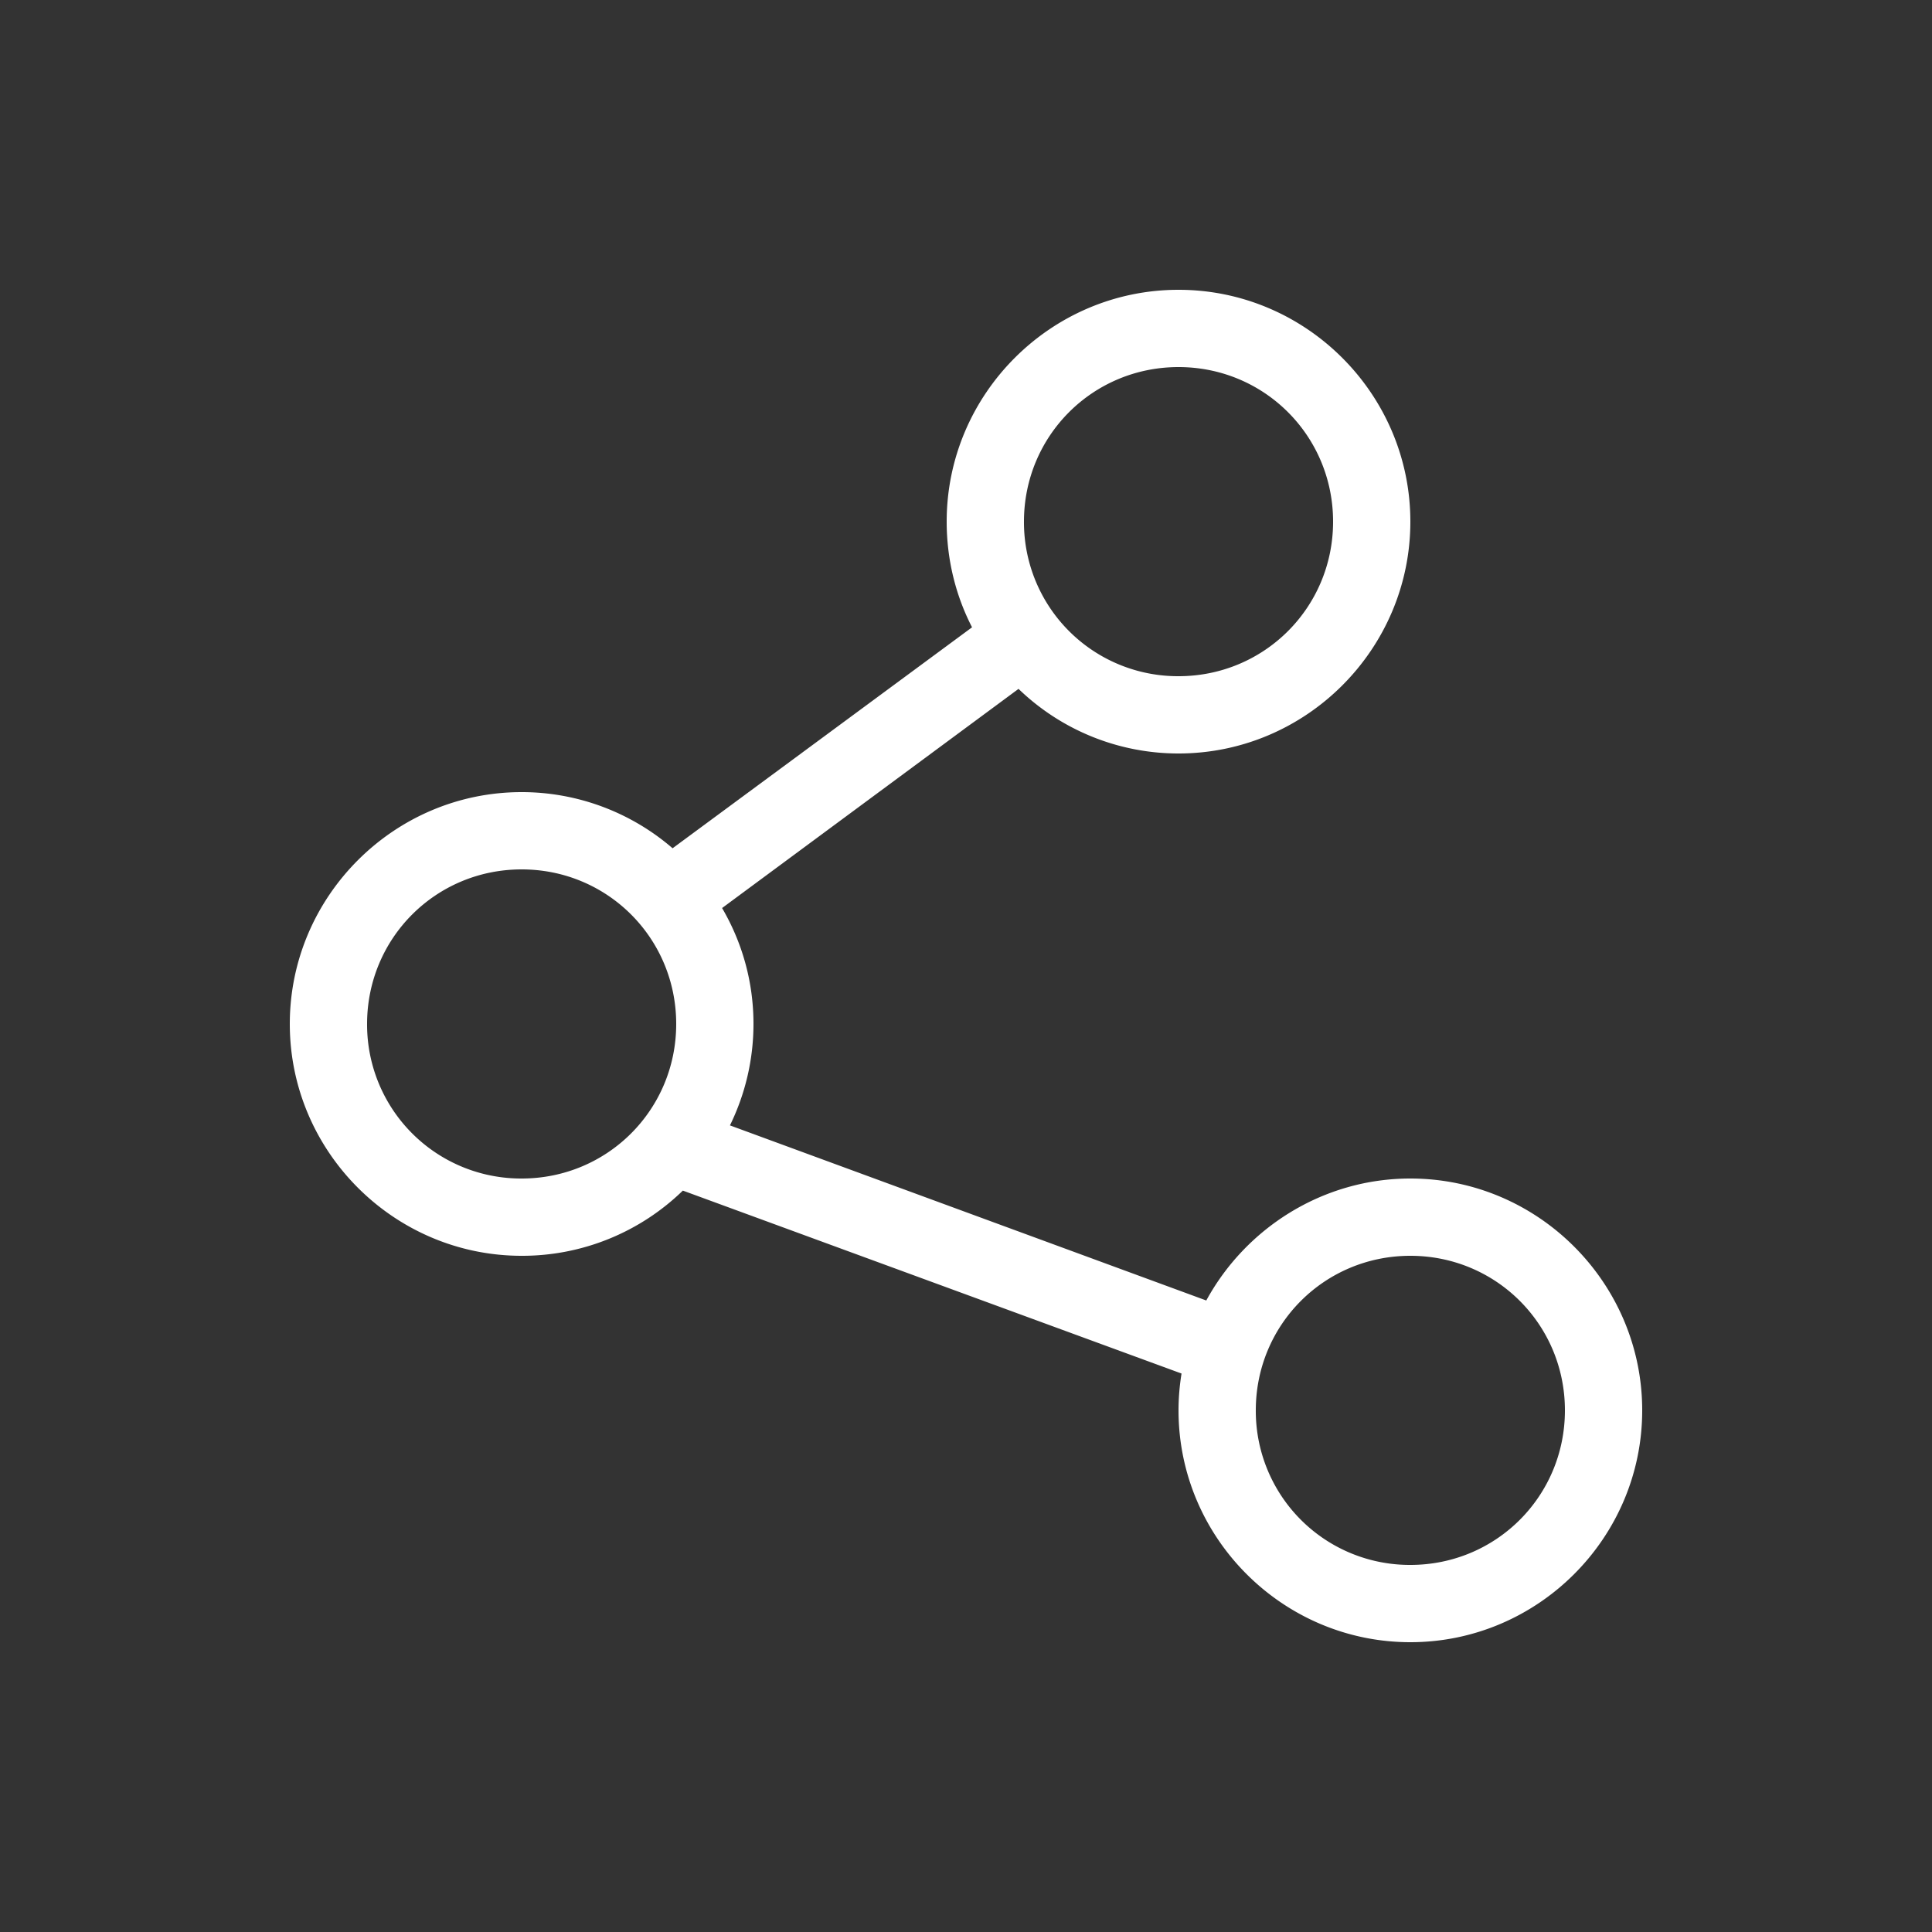
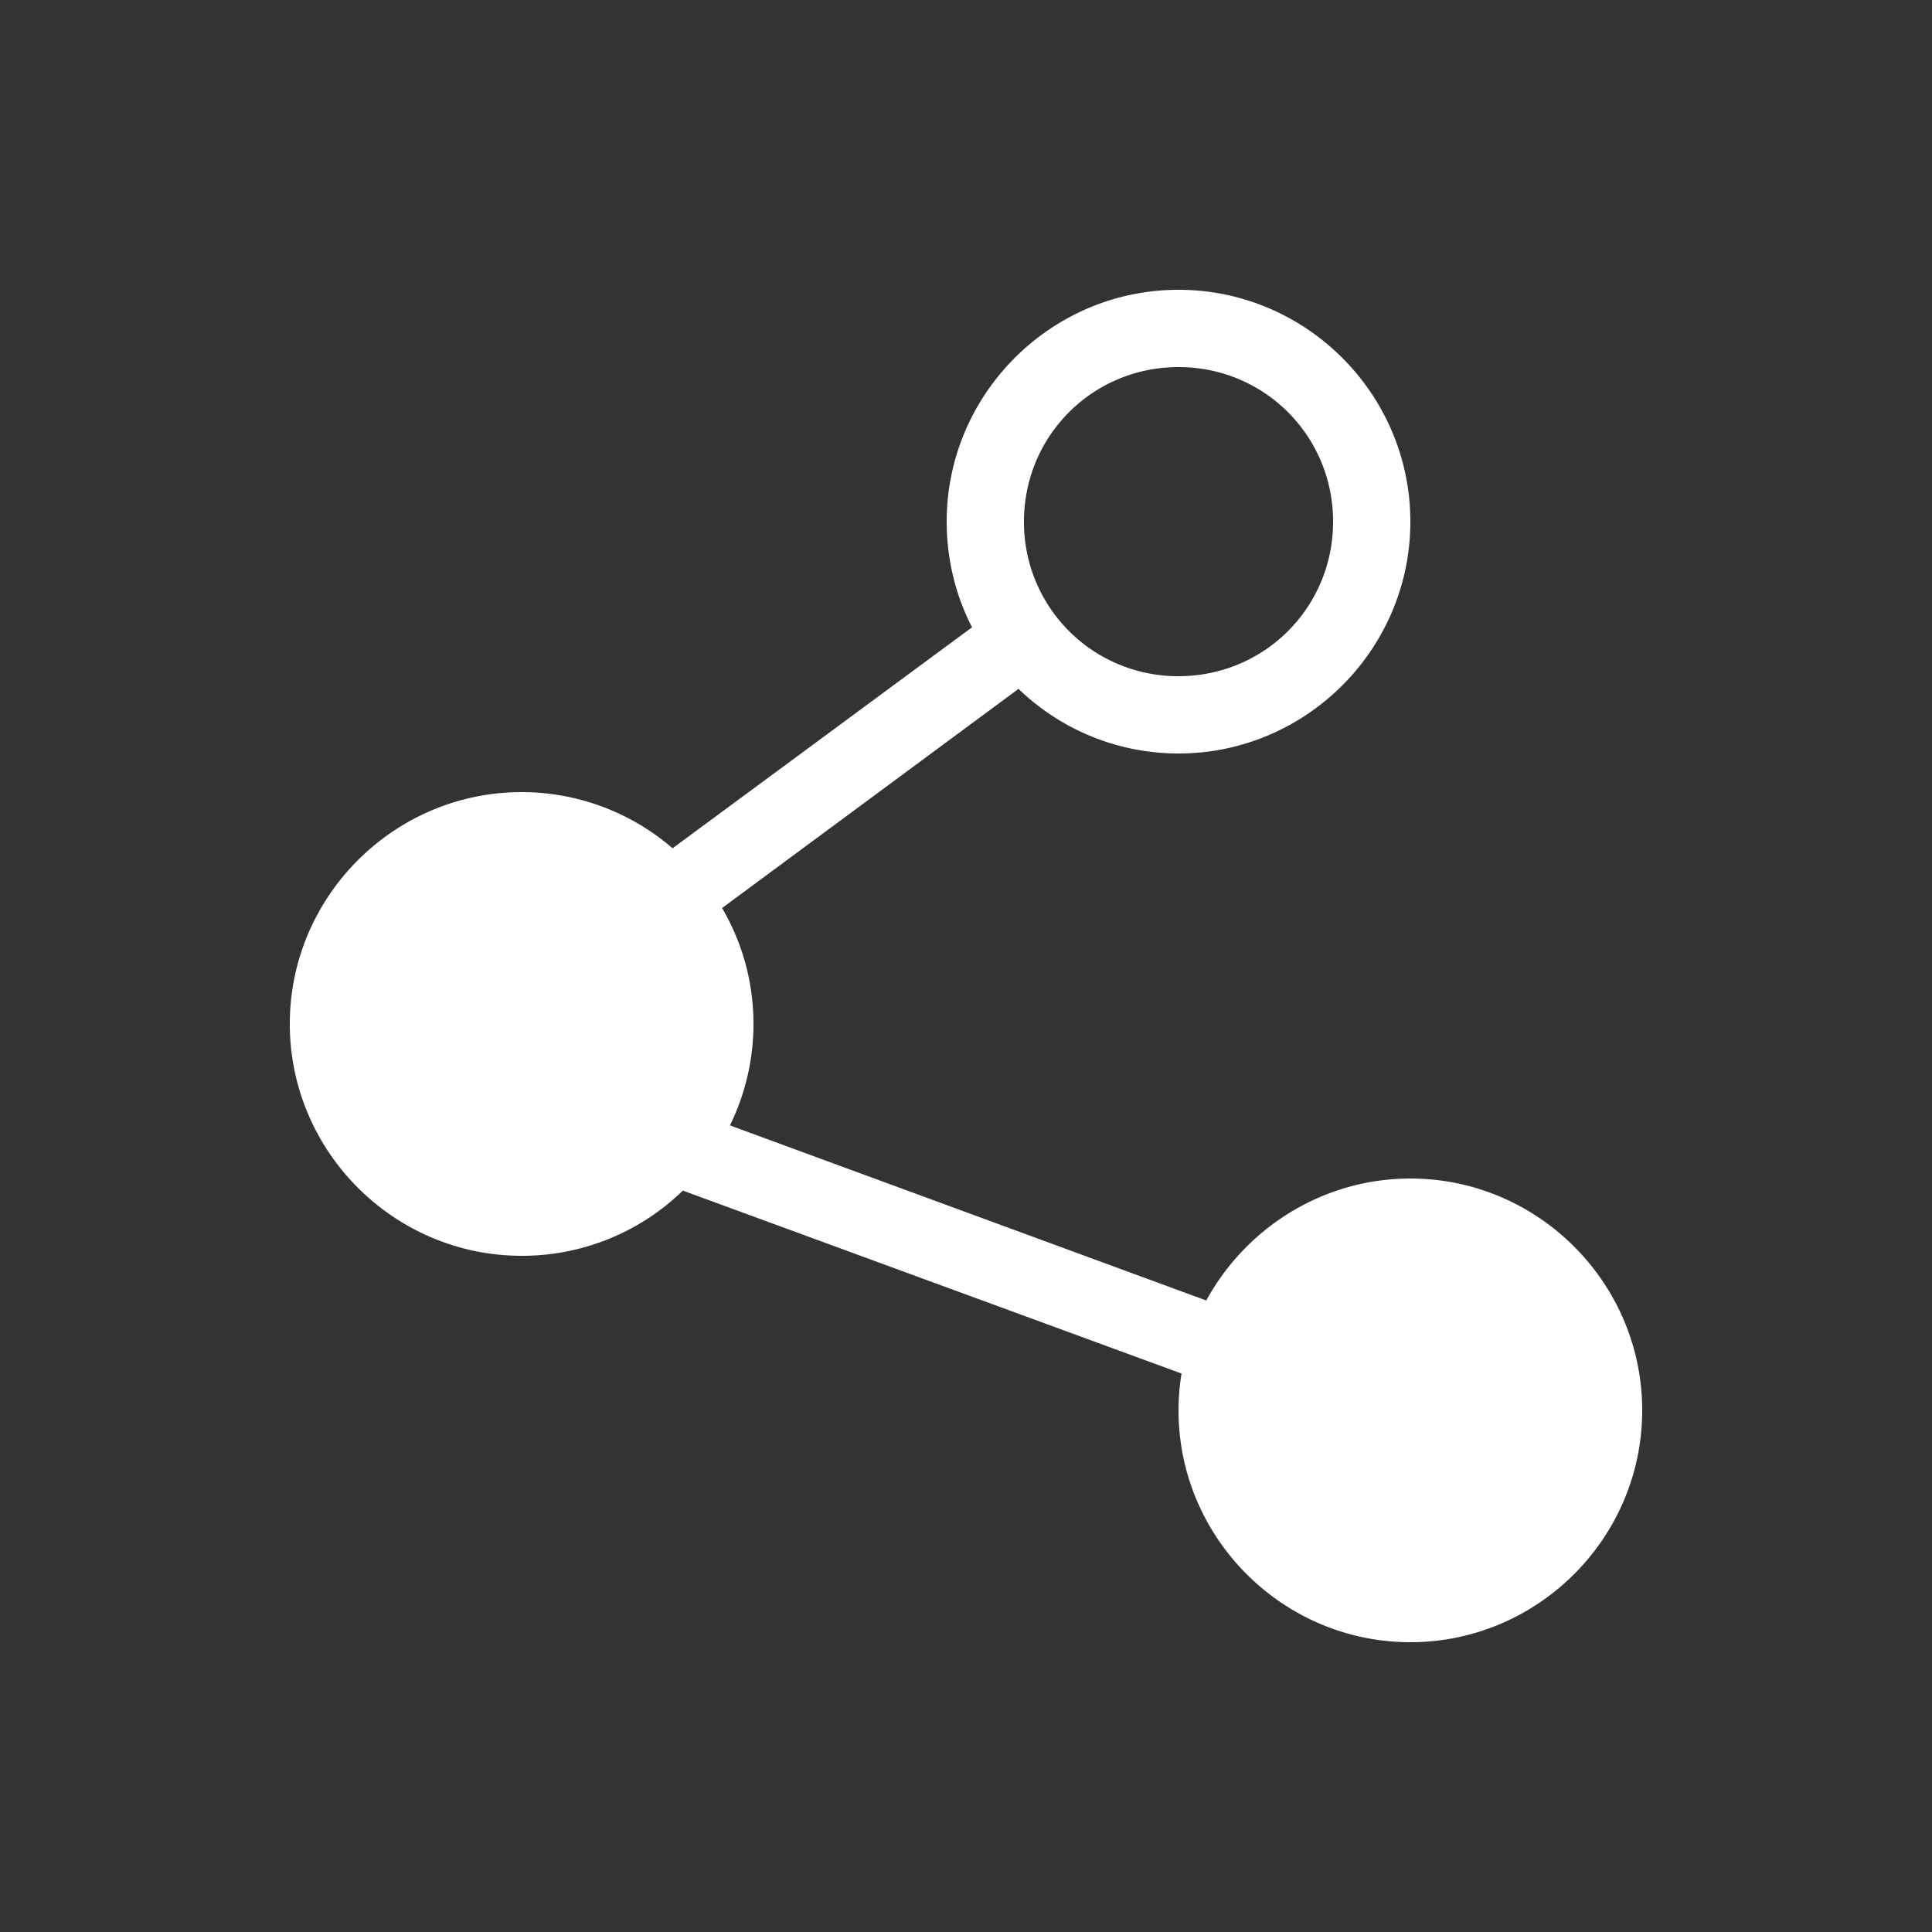
<svg xmlns="http://www.w3.org/2000/svg" height="100" width="100" fill="#fff" version="1.1" x="0" y="0" viewBox="0 0 100 100">
  <rect x="0" y="0" width="100" height="100" fill="#333333" stroke="none" />
-   <path style="text-indent:0;text-transform:none;block-progression:tb" d="M61 15c-6.604 0-12 5.396-12 12 0 1.963.469 3.83 1.313 5.469l-15.5 11.437A11.95 11.95 0 0027 41c-6.604 0-12 5.396-12 12s5.396 12 12 12a11.93 11.93 0 008.344-3.375l25.812 9.469c-.1.623-.156 1.255-.156 1.906 0 6.604 5.396 12 12 12s12-5.396 12-12-5.396-12-12-12c-4.54 0-8.525 2.573-10.563 6.313L37.782 58.25A11.932 11.932 0 0039 53c0-2.191-.59-4.228-1.625-6l15.344-11.344A11.91 11.91 0 0061 39c6.604 0 12-5.396 12-12s-5.396-12-12-12zm0 4c4.442 0 8 3.558 8 8s-3.558 8-8 8a7.97 7.97 0 01-8-8c0-4.442 3.558-8 8-8zM27 45c4.442 0 8 3.558 8 8s-3.558 8-8 8a7.97 7.97 0 01-8-8c0-4.442 3.558-8 8-8zm46 20c4.442 0 8 3.558 8 8s-3.558 8-8 8a7.97 7.97 0 01-8-8c0-4.442 3.558-8 8-8z" fill="#fff" fill-opacity="1" marker="none" visibility="visible" display="inline" overflow="visible" direction="ltr" baseline-shift="baseline" color="#000" />
+   <path style="text-indent:0;text-transform:none;block-progression:tb" d="M61 15c-6.604 0-12 5.396-12 12 0 1.963.469 3.83 1.313 5.469l-15.5 11.437A11.95 11.95 0 0027 41c-6.604 0-12 5.396-12 12s5.396 12 12 12a11.93 11.93 0 008.344-3.375l25.812 9.469c-.1.623-.156 1.255-.156 1.906 0 6.604 5.396 12 12 12s12-5.396 12-12-5.396-12-12-12c-4.54 0-8.525 2.573-10.563 6.313L37.782 58.25A11.932 11.932 0 0039 53c0-2.191-.59-4.228-1.625-6l15.344-11.344A11.91 11.91 0 0061 39c6.604 0 12-5.396 12-12s-5.396-12-12-12zm0 4c4.442 0 8 3.558 8 8s-3.558 8-8 8a7.97 7.97 0 01-8-8c0-4.442 3.558-8 8-8zM27 45c4.442 0 8 3.558 8 8s-3.558 8-8 8a7.97 7.97 0 01-8-8c0-4.442 3.558-8 8-8zc4.442 0 8 3.558 8 8s-3.558 8-8 8a7.97 7.97 0 01-8-8c0-4.442 3.558-8 8-8z" fill="#fff" fill-opacity="1" marker="none" visibility="visible" display="inline" overflow="visible" direction="ltr" baseline-shift="baseline" color="#000" />
</svg>